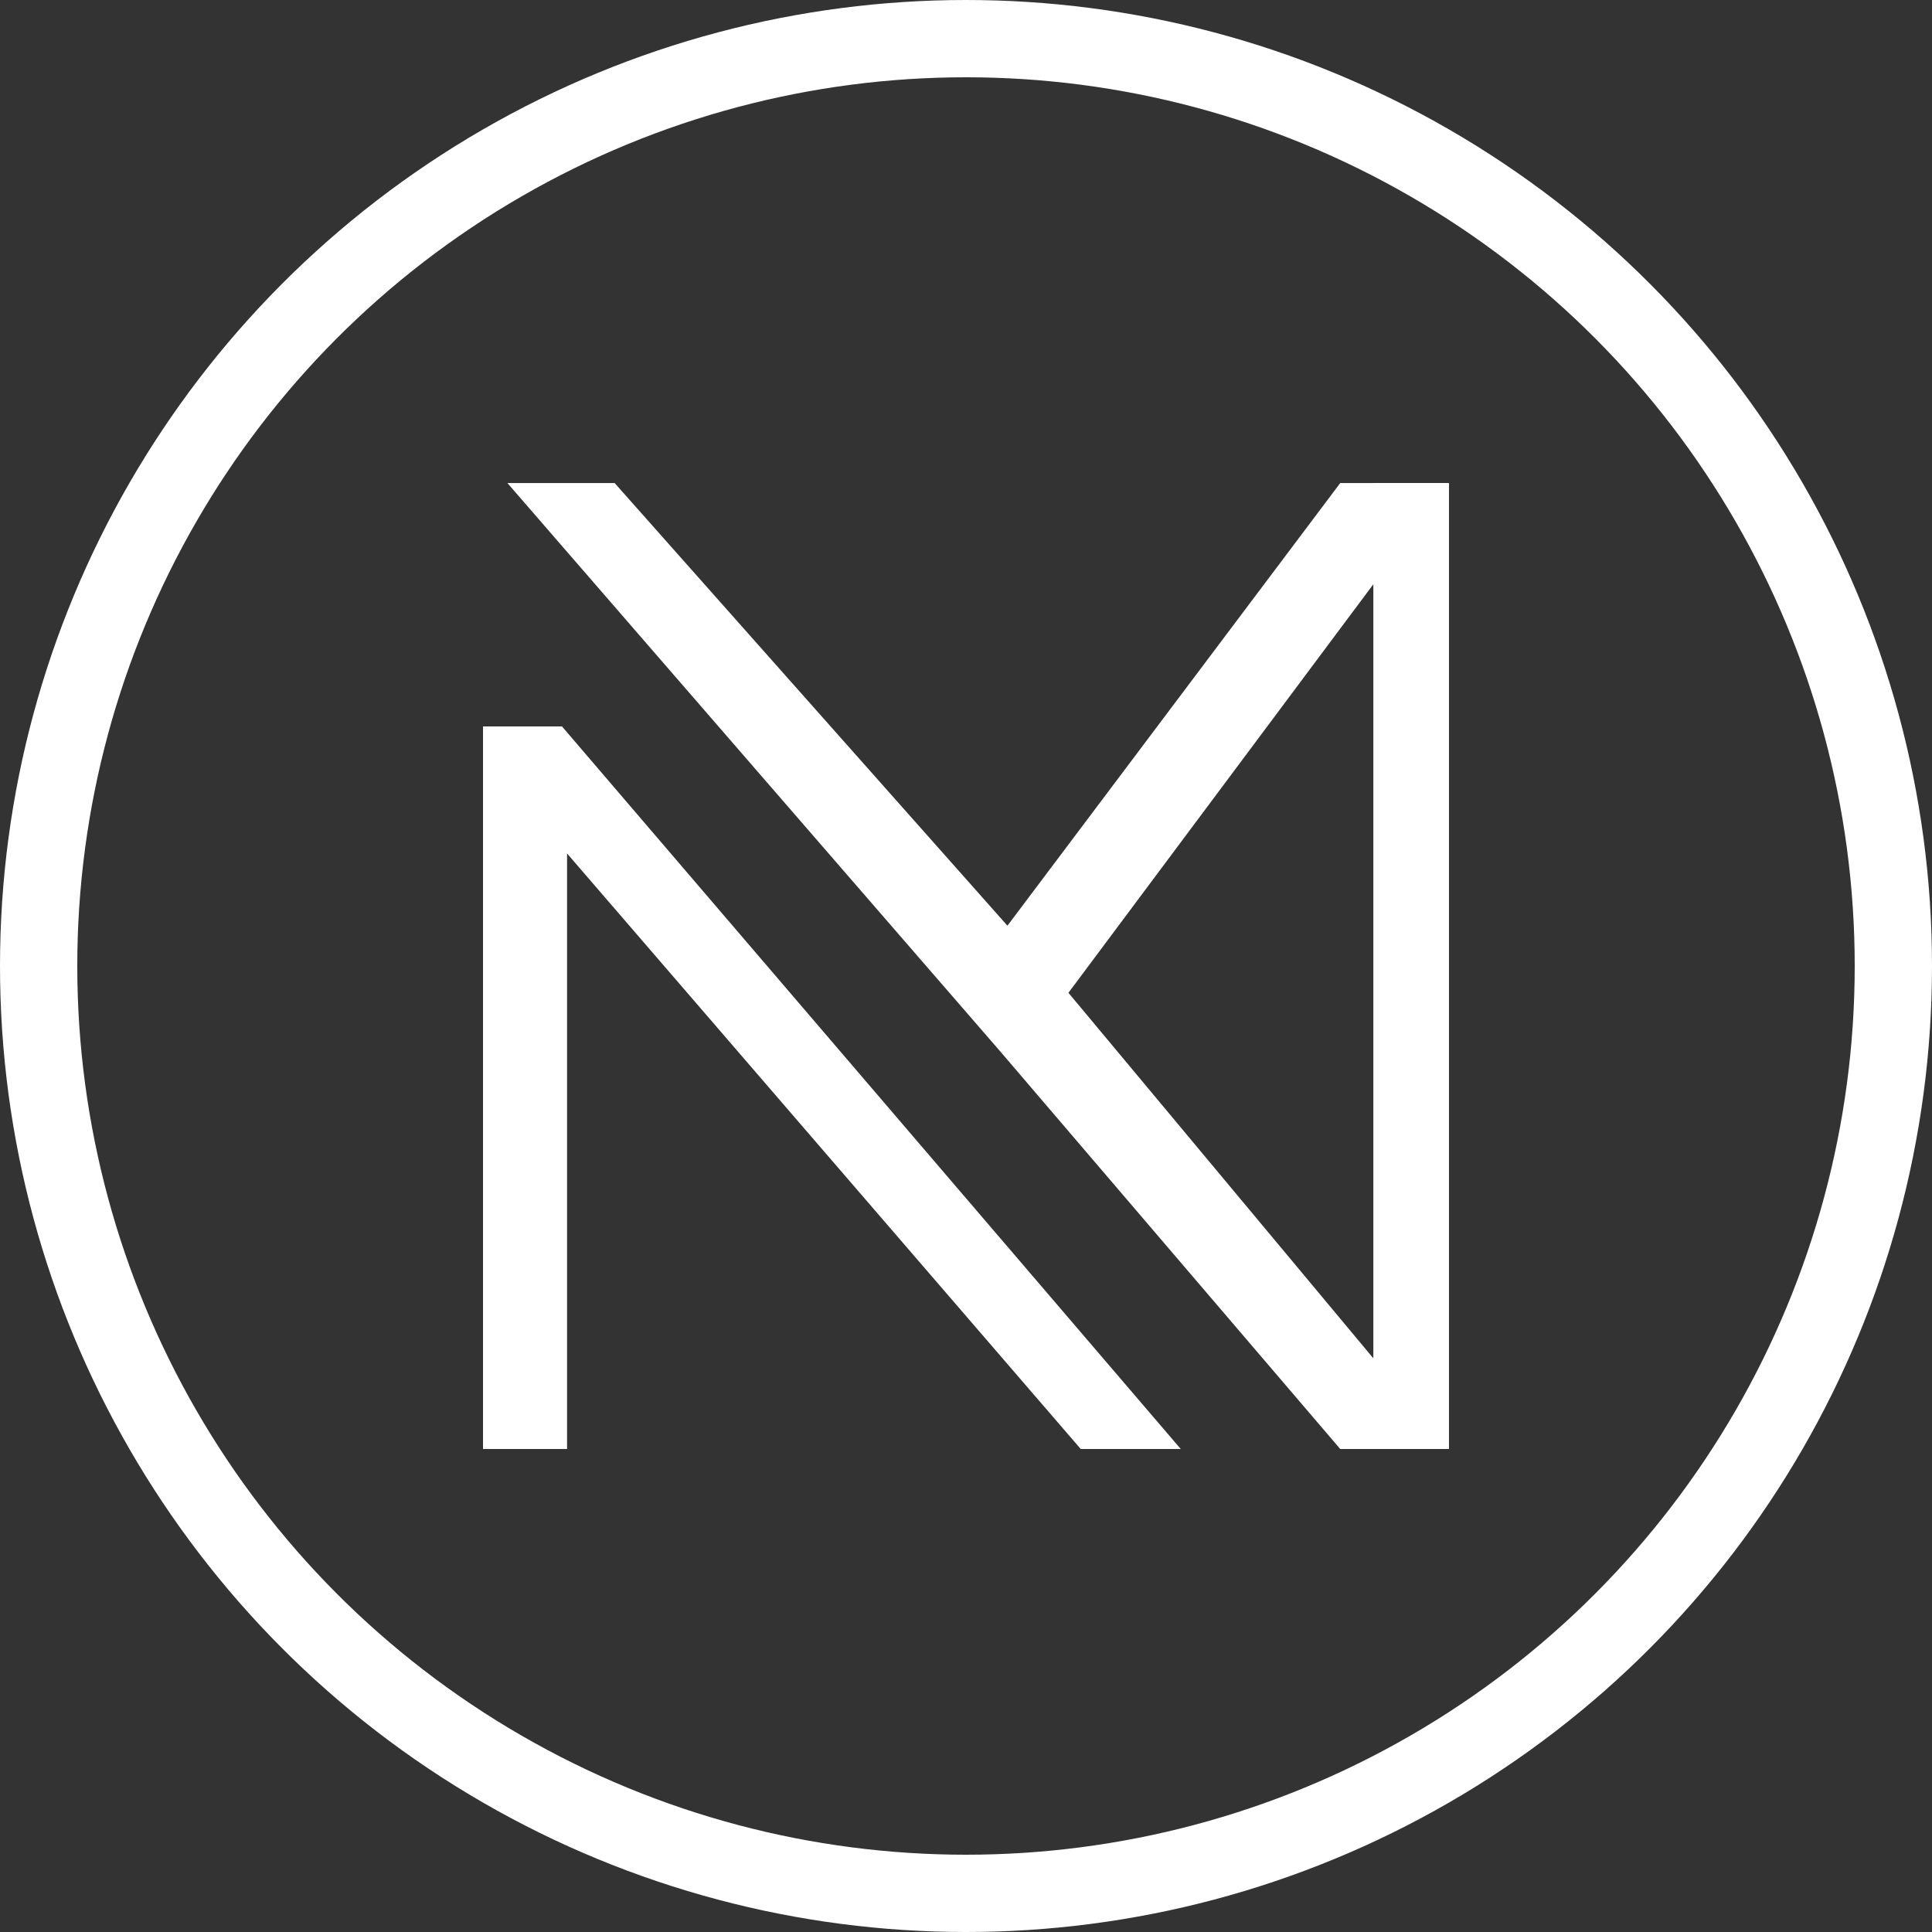
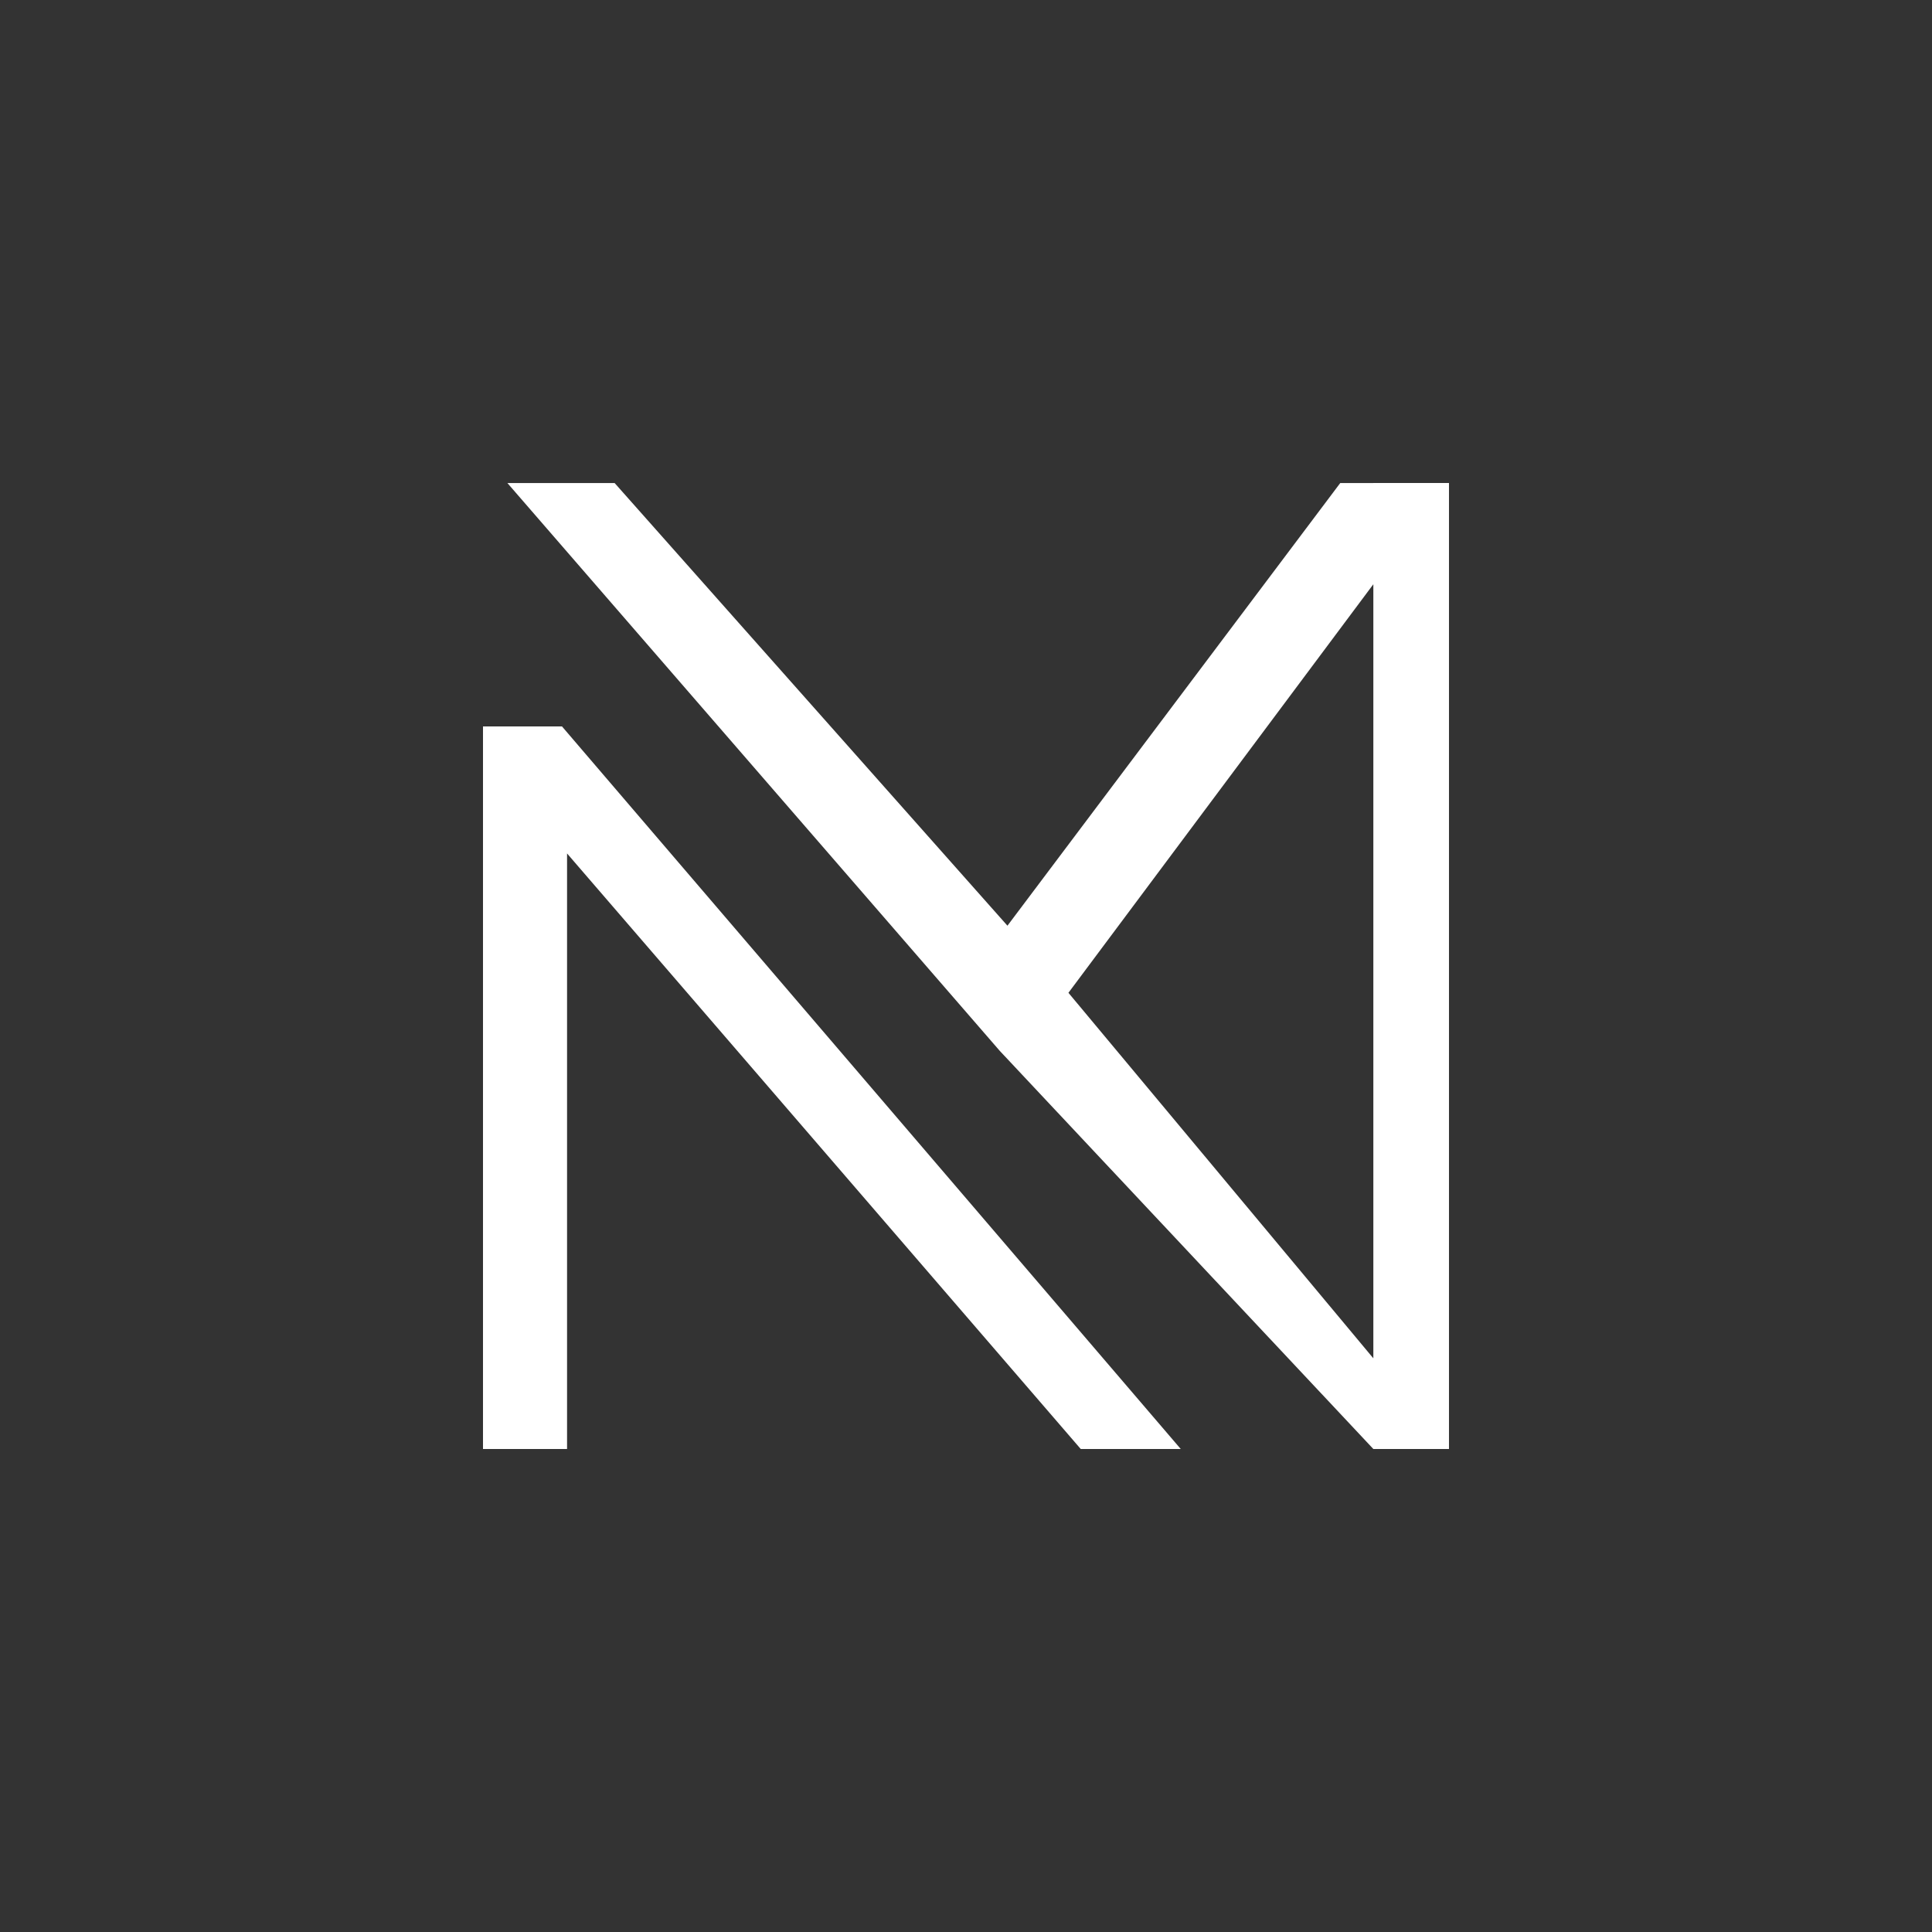
<svg xmlns="http://www.w3.org/2000/svg" width="100" height="100" fill="none">
  <rect width="100%" height="100%" fill="#333333" stroke="none" />
-   <circle cx="50" cy="50" r="48" stroke="#fff" stroke-width="4" />
-   <path fill="#fff" d="M74.999 75h-3.915v-.001H69.37L51.751 54.396 26.263 25.002h5.55l20.332 22.912L69.37 25.003h1.714V25h3.915v50Zm-13.883-.001h-5.178L29.351 44.175v30.824H25v-37.4h4.088L61.116 75Zm-5.814-23.612 15.782 18.919V30.24L55.302 51.387Z" />
+   <path fill="#fff" d="M74.999 75h-3.915v-.001L51.751 54.396 26.263 25.002h5.55l20.332 22.912L69.37 25.003h1.714V25h3.915v50Zm-13.883-.001h-5.178L29.351 44.175v30.824H25v-37.4h4.088L61.116 75Zm-5.814-23.612 15.782 18.919V30.24L55.302 51.387Z" />
</svg>